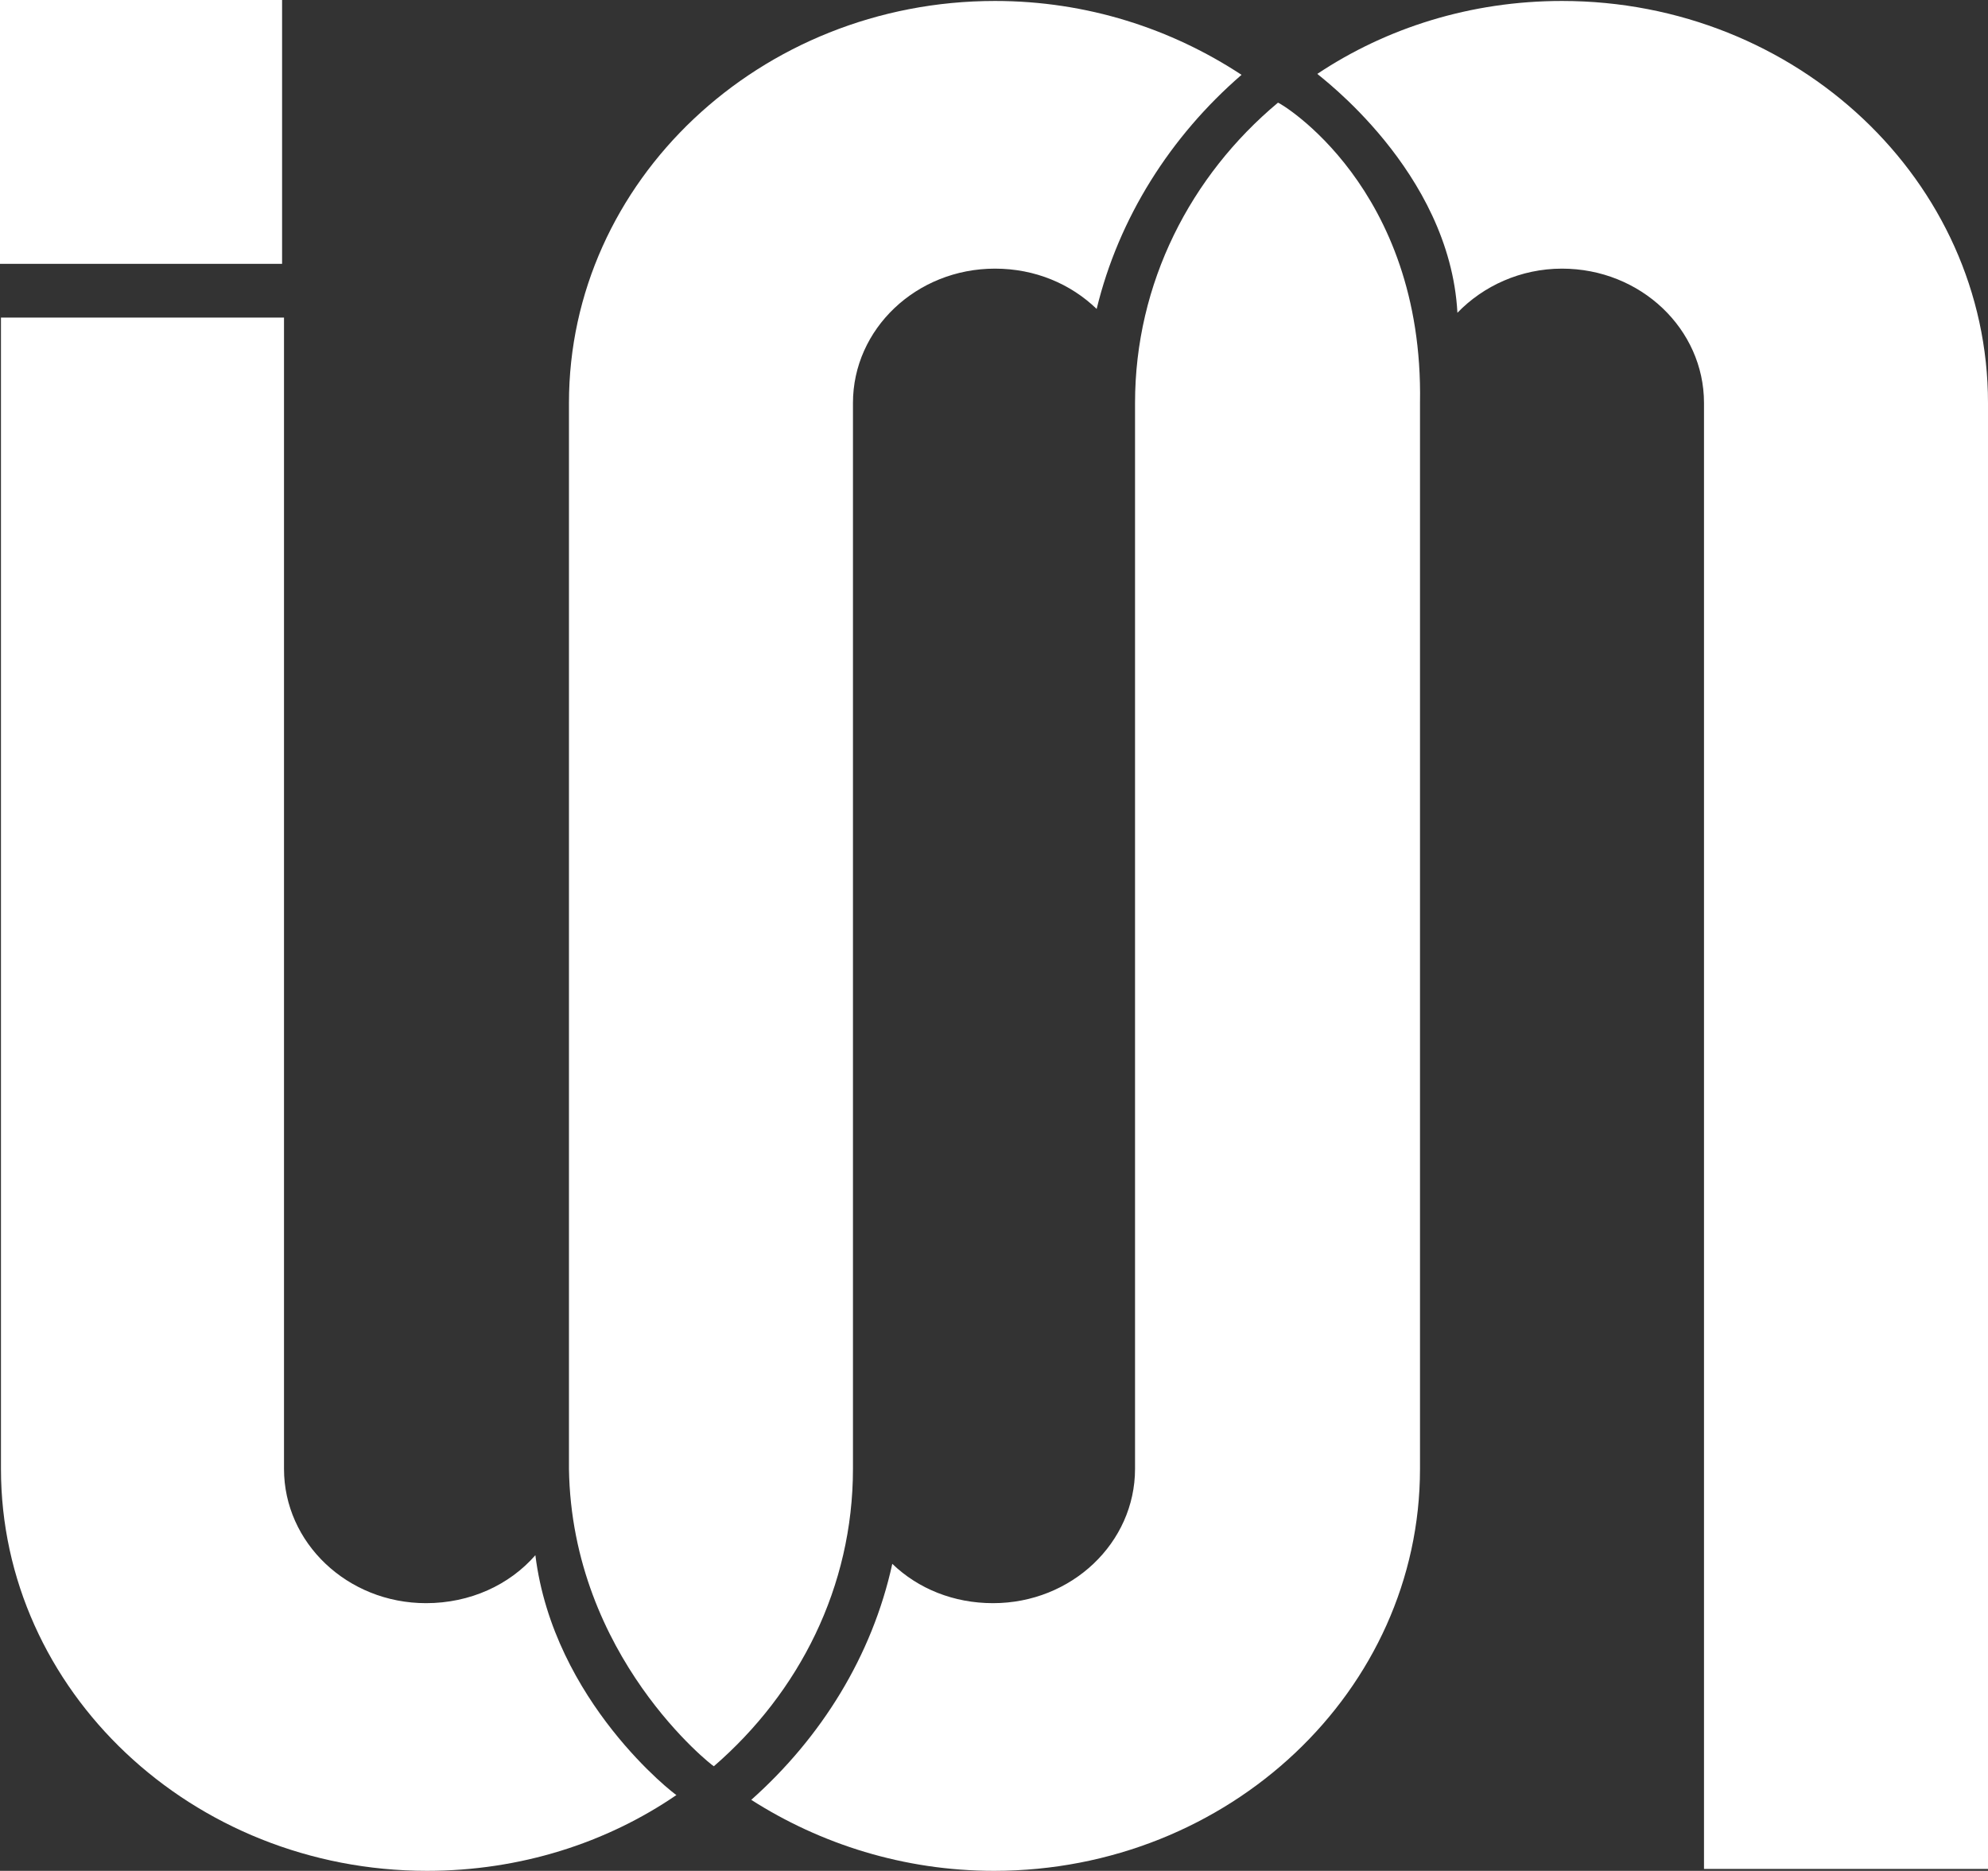
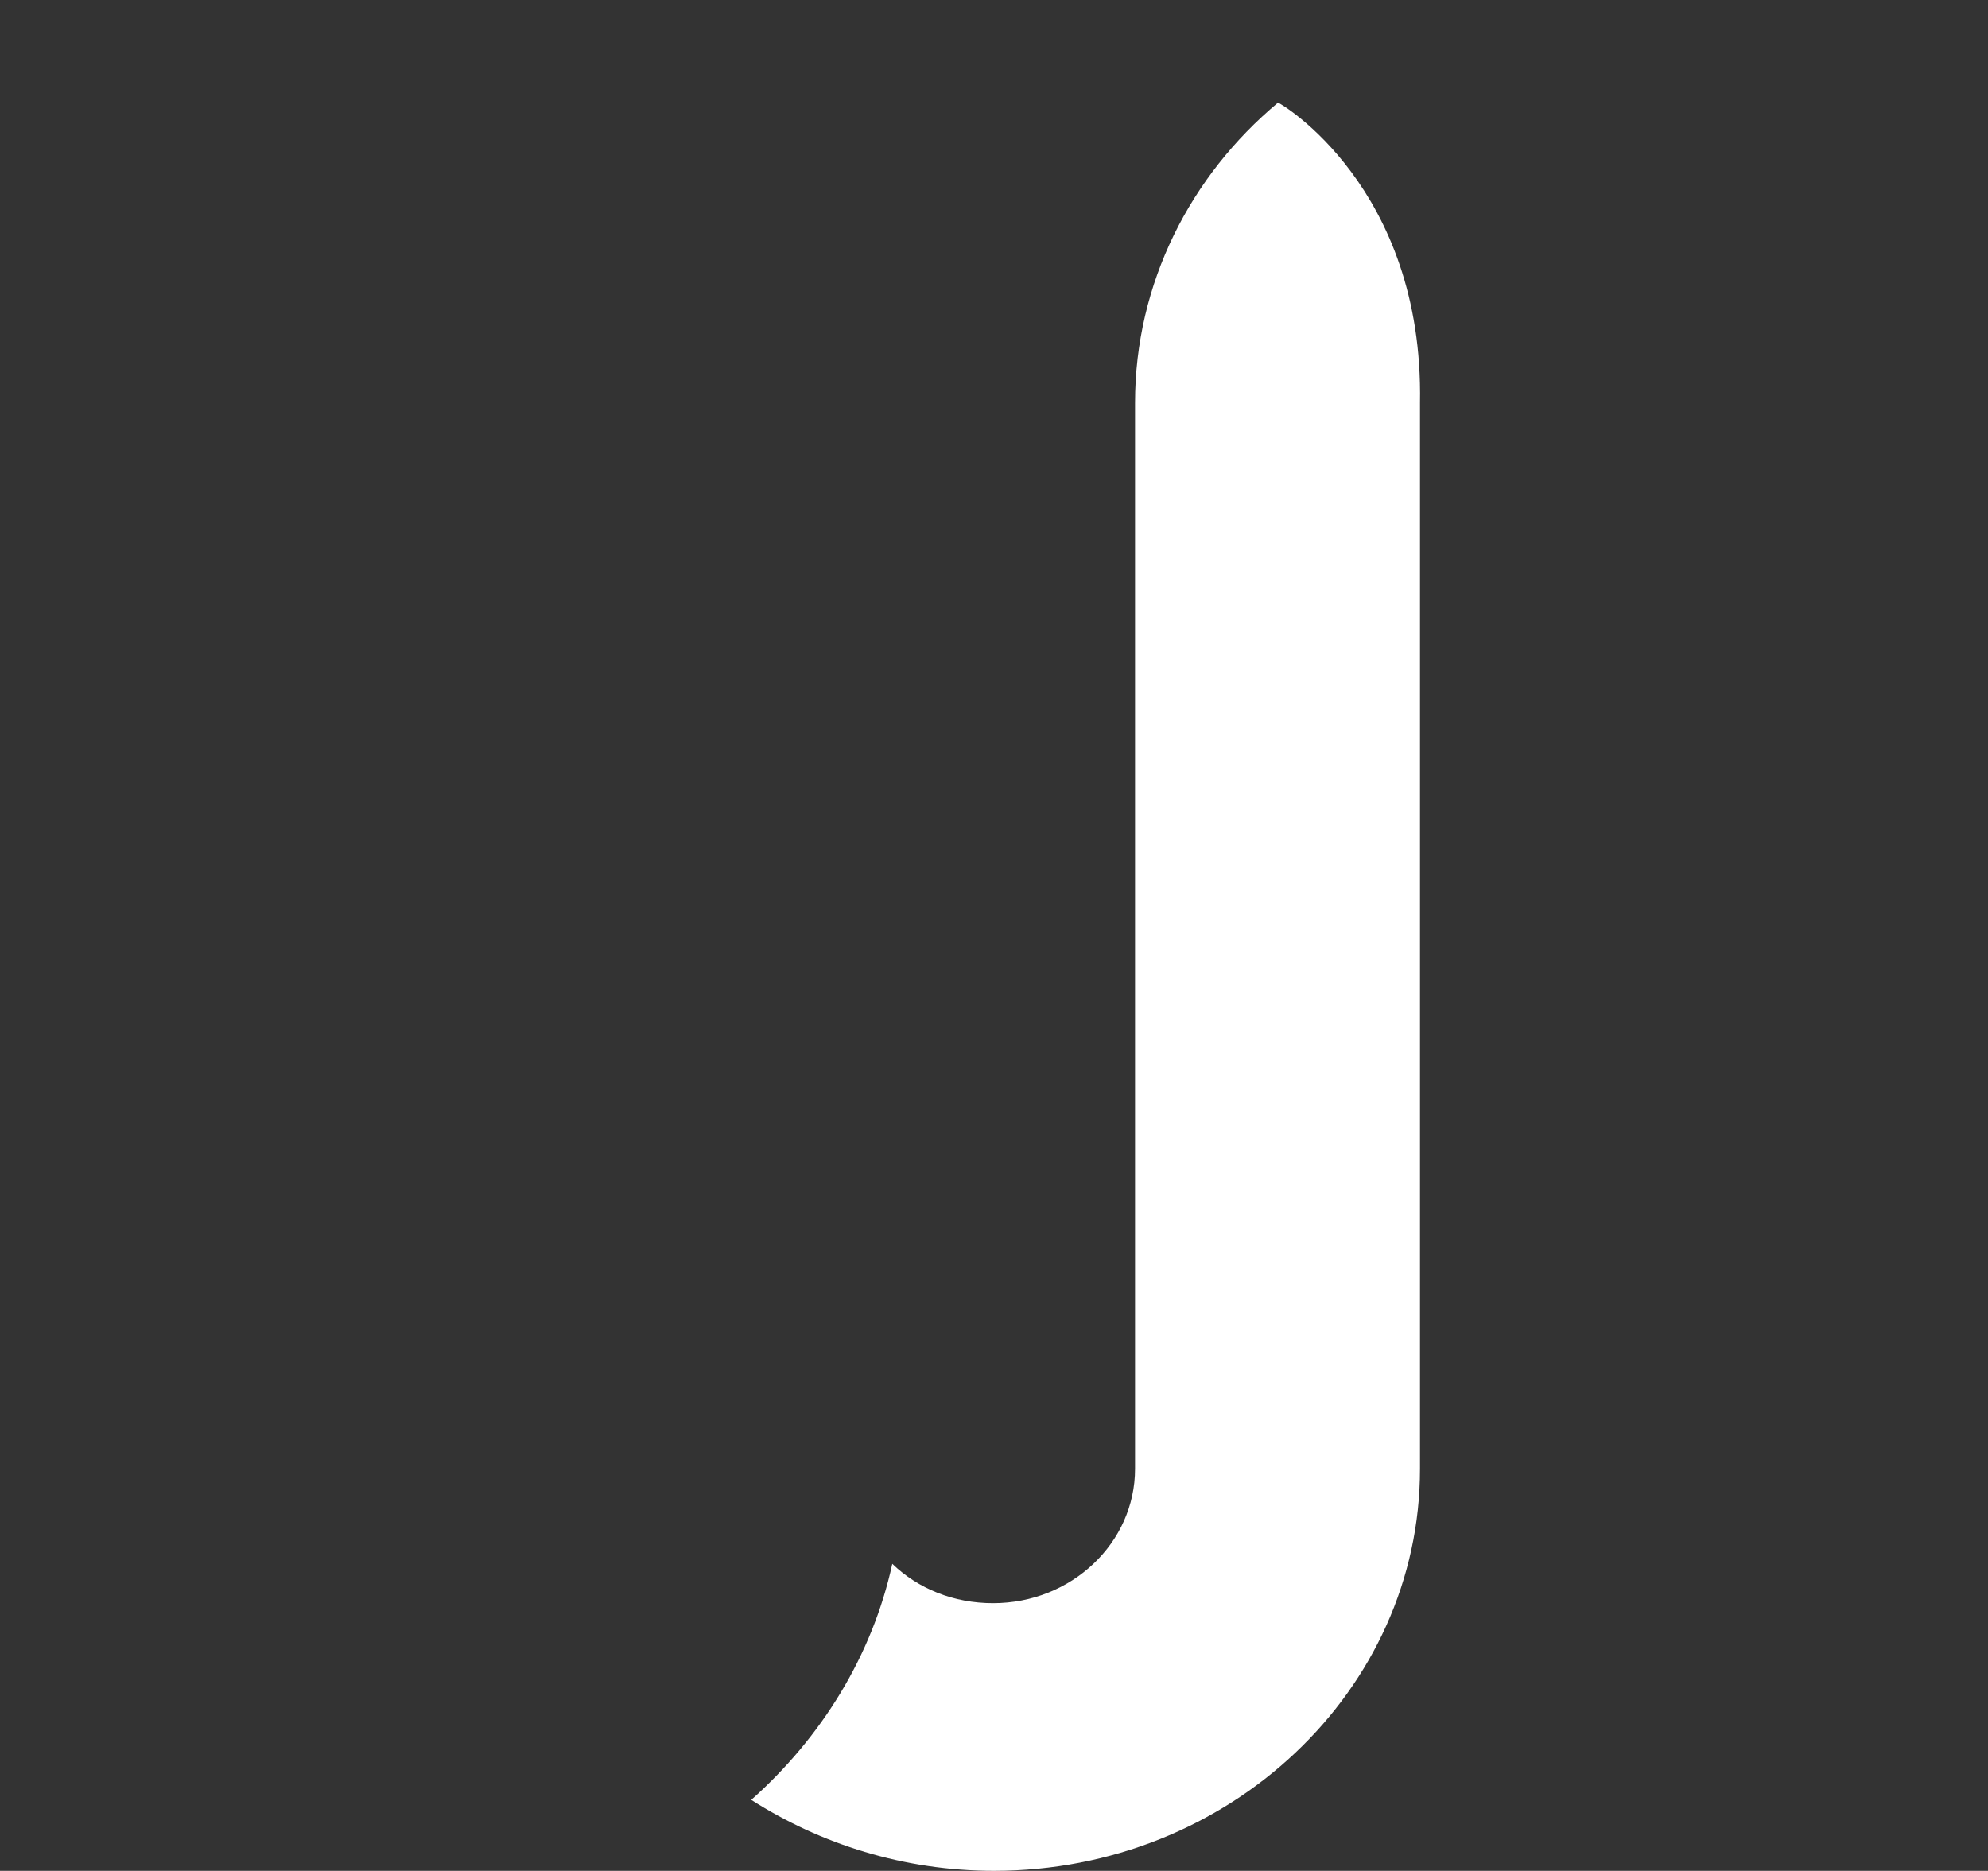
<svg xmlns="http://www.w3.org/2000/svg" xmlns:xlink="http://www.w3.org/1999/xlink" version="1.1" id="Layer_1" x="0px" y="0px" viewBox="0 0 207.2 195" style="enable-background:new 0 0 207.2 195;" xml:space="preserve">
  <rect x="0" y="0" width="207.2" height="195" fill="#333333" stroke="none" />
  <style type="text/css">
	.st0{fill:#FFFFFF;}
</style>
  <g id="Layer_1-2">
    <g id="logoMark">
      <a xlink:href="63.9003921568627">
-         <path id="logoMark_PathItem_" class="st0" d="M59.3,153.1V42c0-23.1,19.9-41.9,44.4-41.9c9.6,0,18.4,2.9,25.7,7.7     c-7.4,6.4-12.8,14.9-15.1,24.4c-2.7-2.6-6.4-4.2-10.6-4.2c-8.2,0-14.8,6.3-14.8,14v111.1c0,12.3-5.6,23.3-14.5,31     C74.3,184.1,59.6,172.7,59.3,153.1L59.3,153.1z" />
-       </a>
+         </a>
      <a xlink:href="59.3678431372549">
        <path id="logoMark_PathItem_-2" class="st0" d="M148,42l0,111.1c0,23.1-19.9,41.9-44.4,41.9c-9.4,0-18.1-2.8-25.3-7.4     c7.3-6.5,12.6-15,14.7-24.6c2.7,2.6,6.4,4.1,10.5,4.1c8.2,0,14.8-6.3,14.8-14v0h0V42c0-12.5,5.8-23.7,14.9-31.3     C133.4,10.7,148.4,19.5,148,42L148,42z" />
      </a>
      <a xlink:href="54.9313725490196">
-         <path id="logoMark_PathItem_-3" class="st0" d="M151.9,32.6c2.7-2.8,6.6-4.6,10.9-4.6c8.2,0,14.8,6.3,14.8,14v152.8l29.6,0V42     c0-23.1-19.9-41.9-44.4-41.9c-9.5,0-18.3,2.8-25.5,7.6C137.3,7.8,151.1,17.8,151.9,32.6z" />
-       </a>
+         </a>
      <a xlink:href="68.336862745098">
-         <path id="logoMark_PathItem_-4" class="st0" d="M55.8,162.1c-2.7,3.1-6.8,5-11.4,5c-8.2,0-14.8-6.3-14.8-14v-120H0.1v120     c0,23.1,19.9,41.9,44.4,41.9c9.7,0,18.7-2.9,26-7.9C70.4,187.1,57.7,177.4,55.8,162.1L55.8,162.1z" />
-       </a>
+         </a>
      <a xlink:href="68.336862745098">
-         <rect id="logoMark_PathItem_-5" y="0" class="st0" width="29.4" height="27.5" />
-       </a>
+         </a>
    </g>
  </g>
</svg>